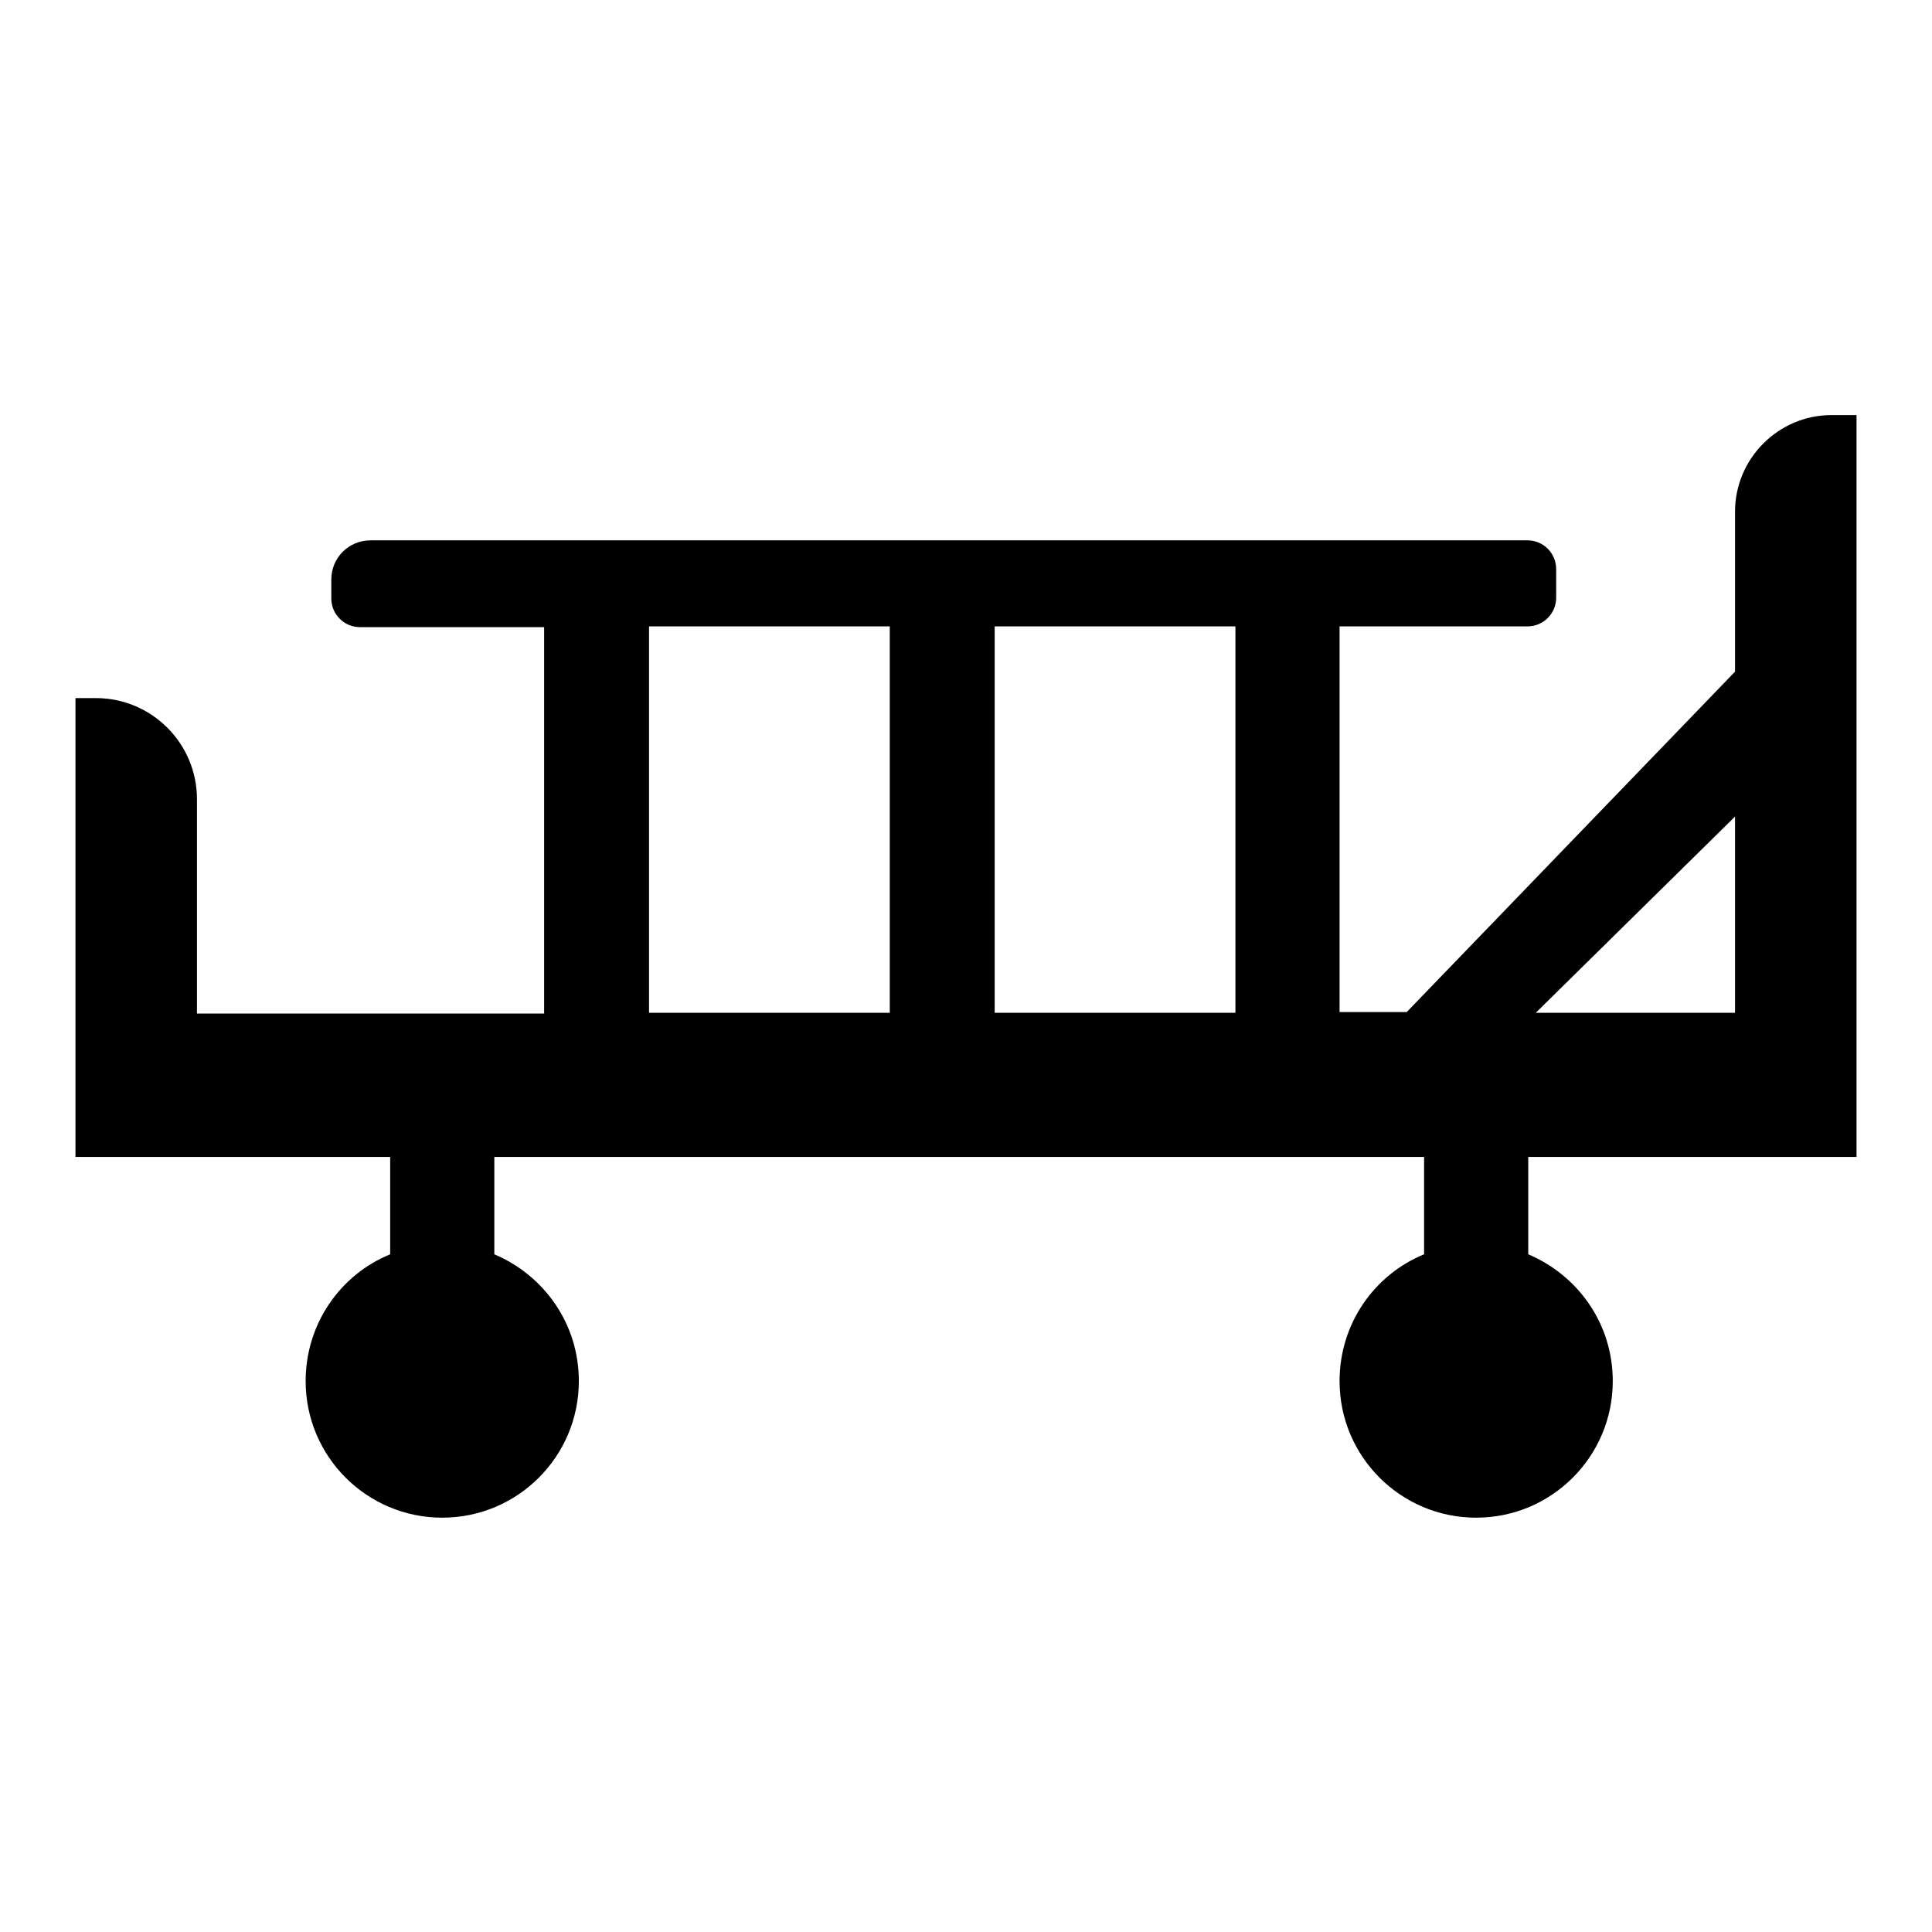
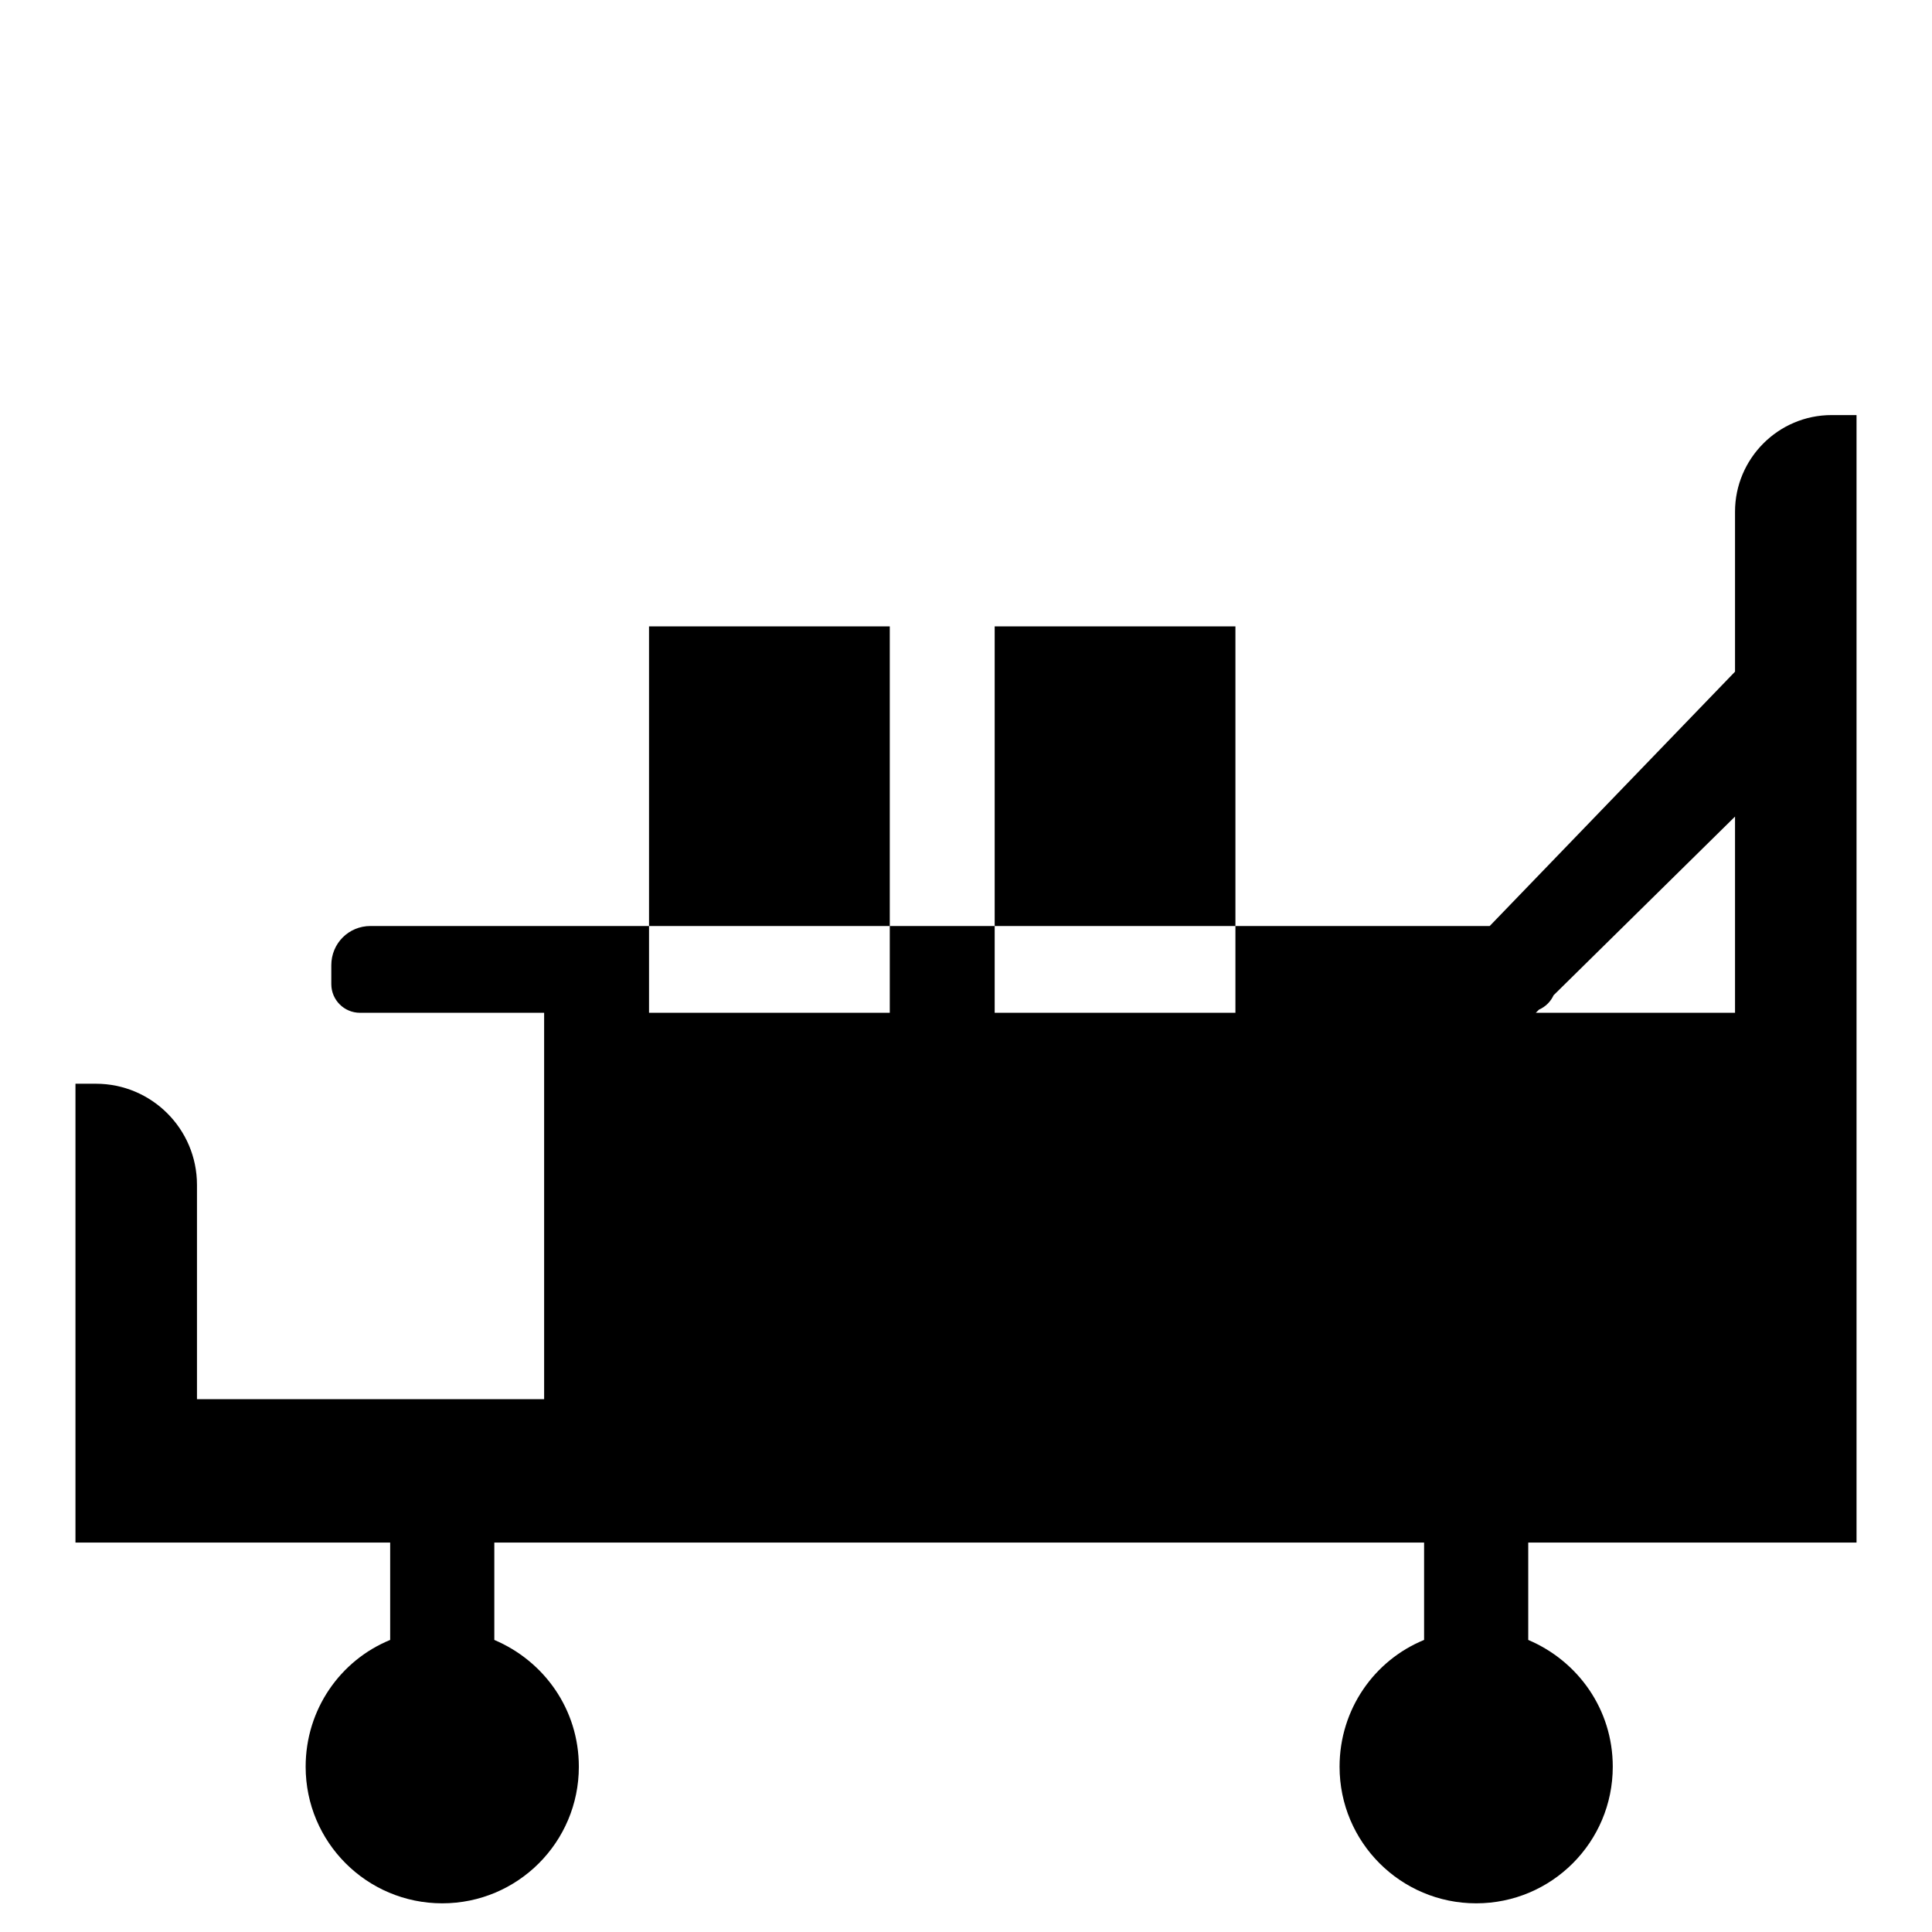
<svg xmlns="http://www.w3.org/2000/svg" version="1.1" x="0px" y="0px" viewBox="0 0 256 256" enable-background="new 0 0 256 256" xml:space="preserve">
  <g>
-     <path fill="#000000" d="M242.7,55c-7.1,0-12.8,5.8-12.8,12.8v21.2l-43.5,45.1h-8.9V83h24.9c2.1,0,3.8-1.7,3.8-3.8v-3.8 c0-2.1-1.7-3.8-3.8-3.8H49.1c-2.9,0-5.2,2.3-5.2,5.2v2.5c0,2.1,1.7,3.8,3.8,3.8h24.4v51.2h-46v-28.4c0-7.4-6-13.4-13.4-13.4H10 v60.8h41.7v12.9c-6.6,2.7-11.2,9.2-11.2,16.8c0,10,8.1,18.1,18.1,18.1s18.1-8.1,18.1-18.1c0-7.6-4.6-14-11.2-16.8v-12.9h123.2v12.9 c-6.6,2.7-11.2,9.2-11.2,16.8c0,10,8.1,18.1,18.1,18.1c10,0,18.1-8.1,18.1-18.1c0-7.6-4.6-14-11.2-16.8v-12.9H246V55H242.7z  M163.7,83v51.2h-31.9V83H163.7L163.7,83z M86,83h31.9v51.2H86V83z M203.5,134.2l26.4-26v26H203.5z" />
+     <path fill="#000000" d="M242.7,55c-7.1,0-12.8,5.8-12.8,12.8v21.2l-43.5,45.1h-8.9h24.9c2.1,0,3.8-1.7,3.8-3.8v-3.8 c0-2.1-1.7-3.8-3.8-3.8H49.1c-2.9,0-5.2,2.3-5.2,5.2v2.5c0,2.1,1.7,3.8,3.8,3.8h24.4v51.2h-46v-28.4c0-7.4-6-13.4-13.4-13.4H10 v60.8h41.7v12.9c-6.6,2.7-11.2,9.2-11.2,16.8c0,10,8.1,18.1,18.1,18.1s18.1-8.1,18.1-18.1c0-7.6-4.6-14-11.2-16.8v-12.9h123.2v12.9 c-6.6,2.7-11.2,9.2-11.2,16.8c0,10,8.1,18.1,18.1,18.1c10,0,18.1-8.1,18.1-18.1c0-7.6-4.6-14-11.2-16.8v-12.9H246V55H242.7z  M163.7,83v51.2h-31.9V83H163.7L163.7,83z M86,83h31.9v51.2H86V83z M203.5,134.2l26.4-26v26H203.5z" />
  </g>
</svg>